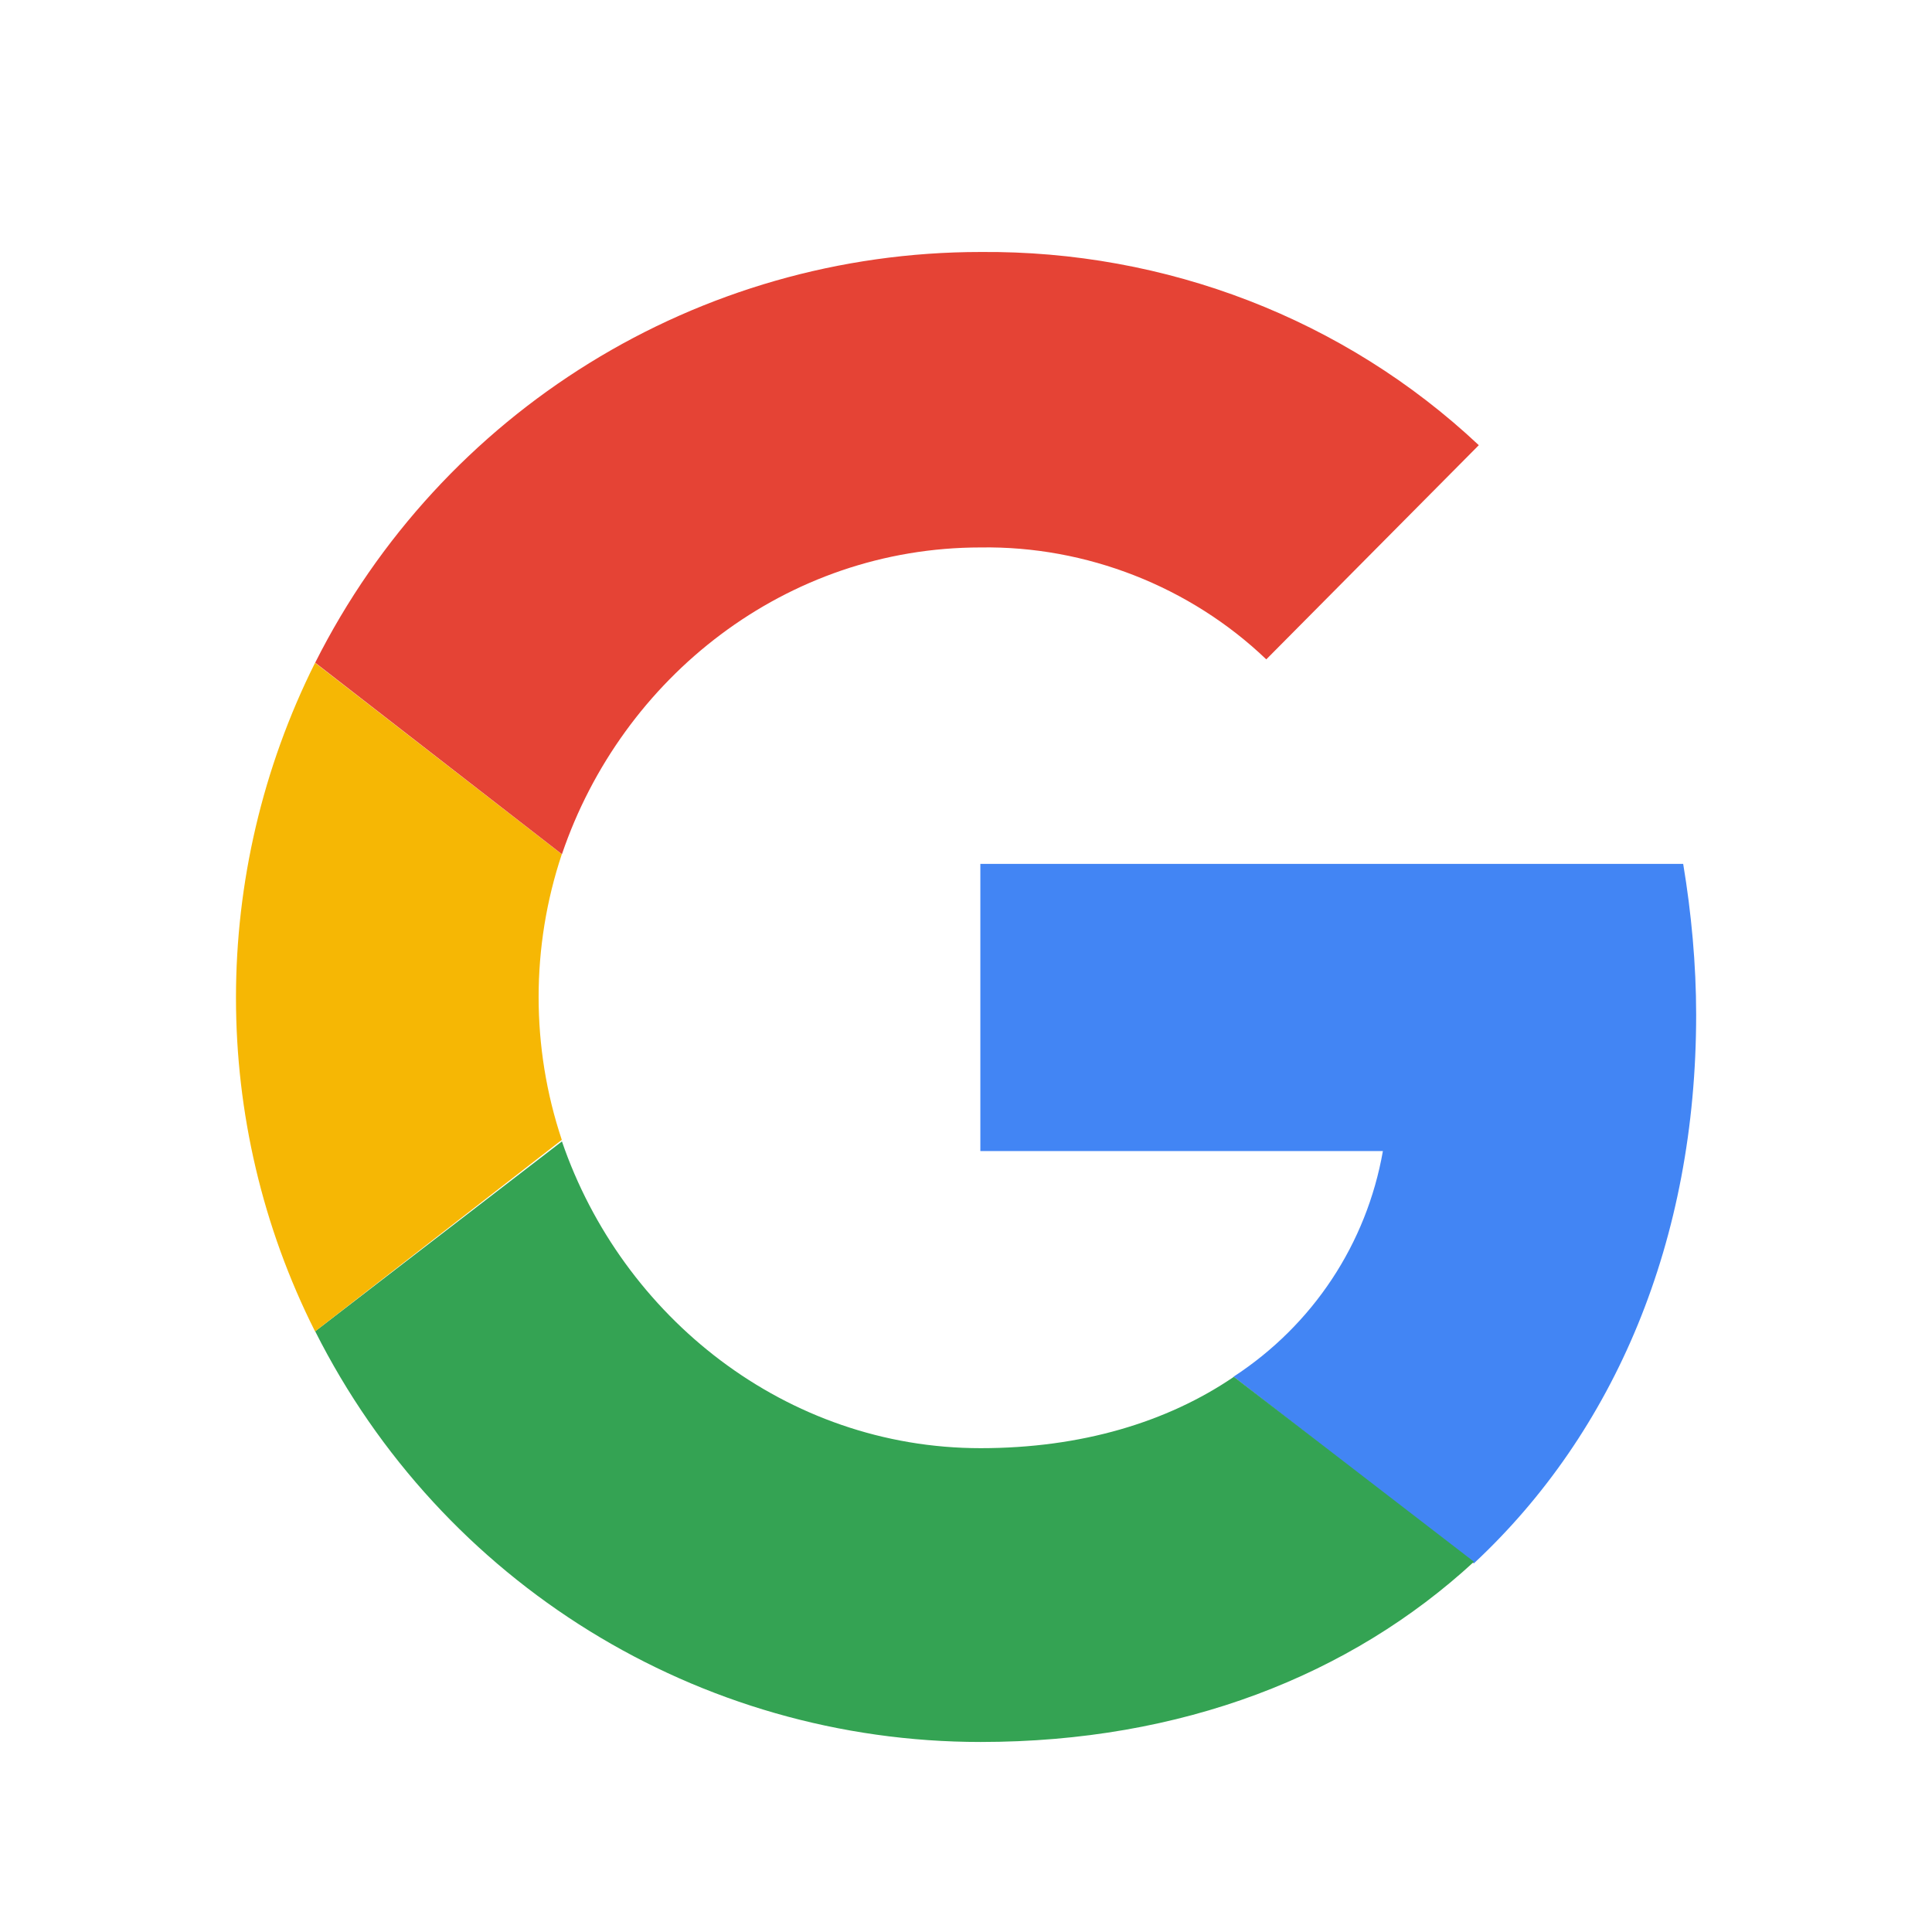
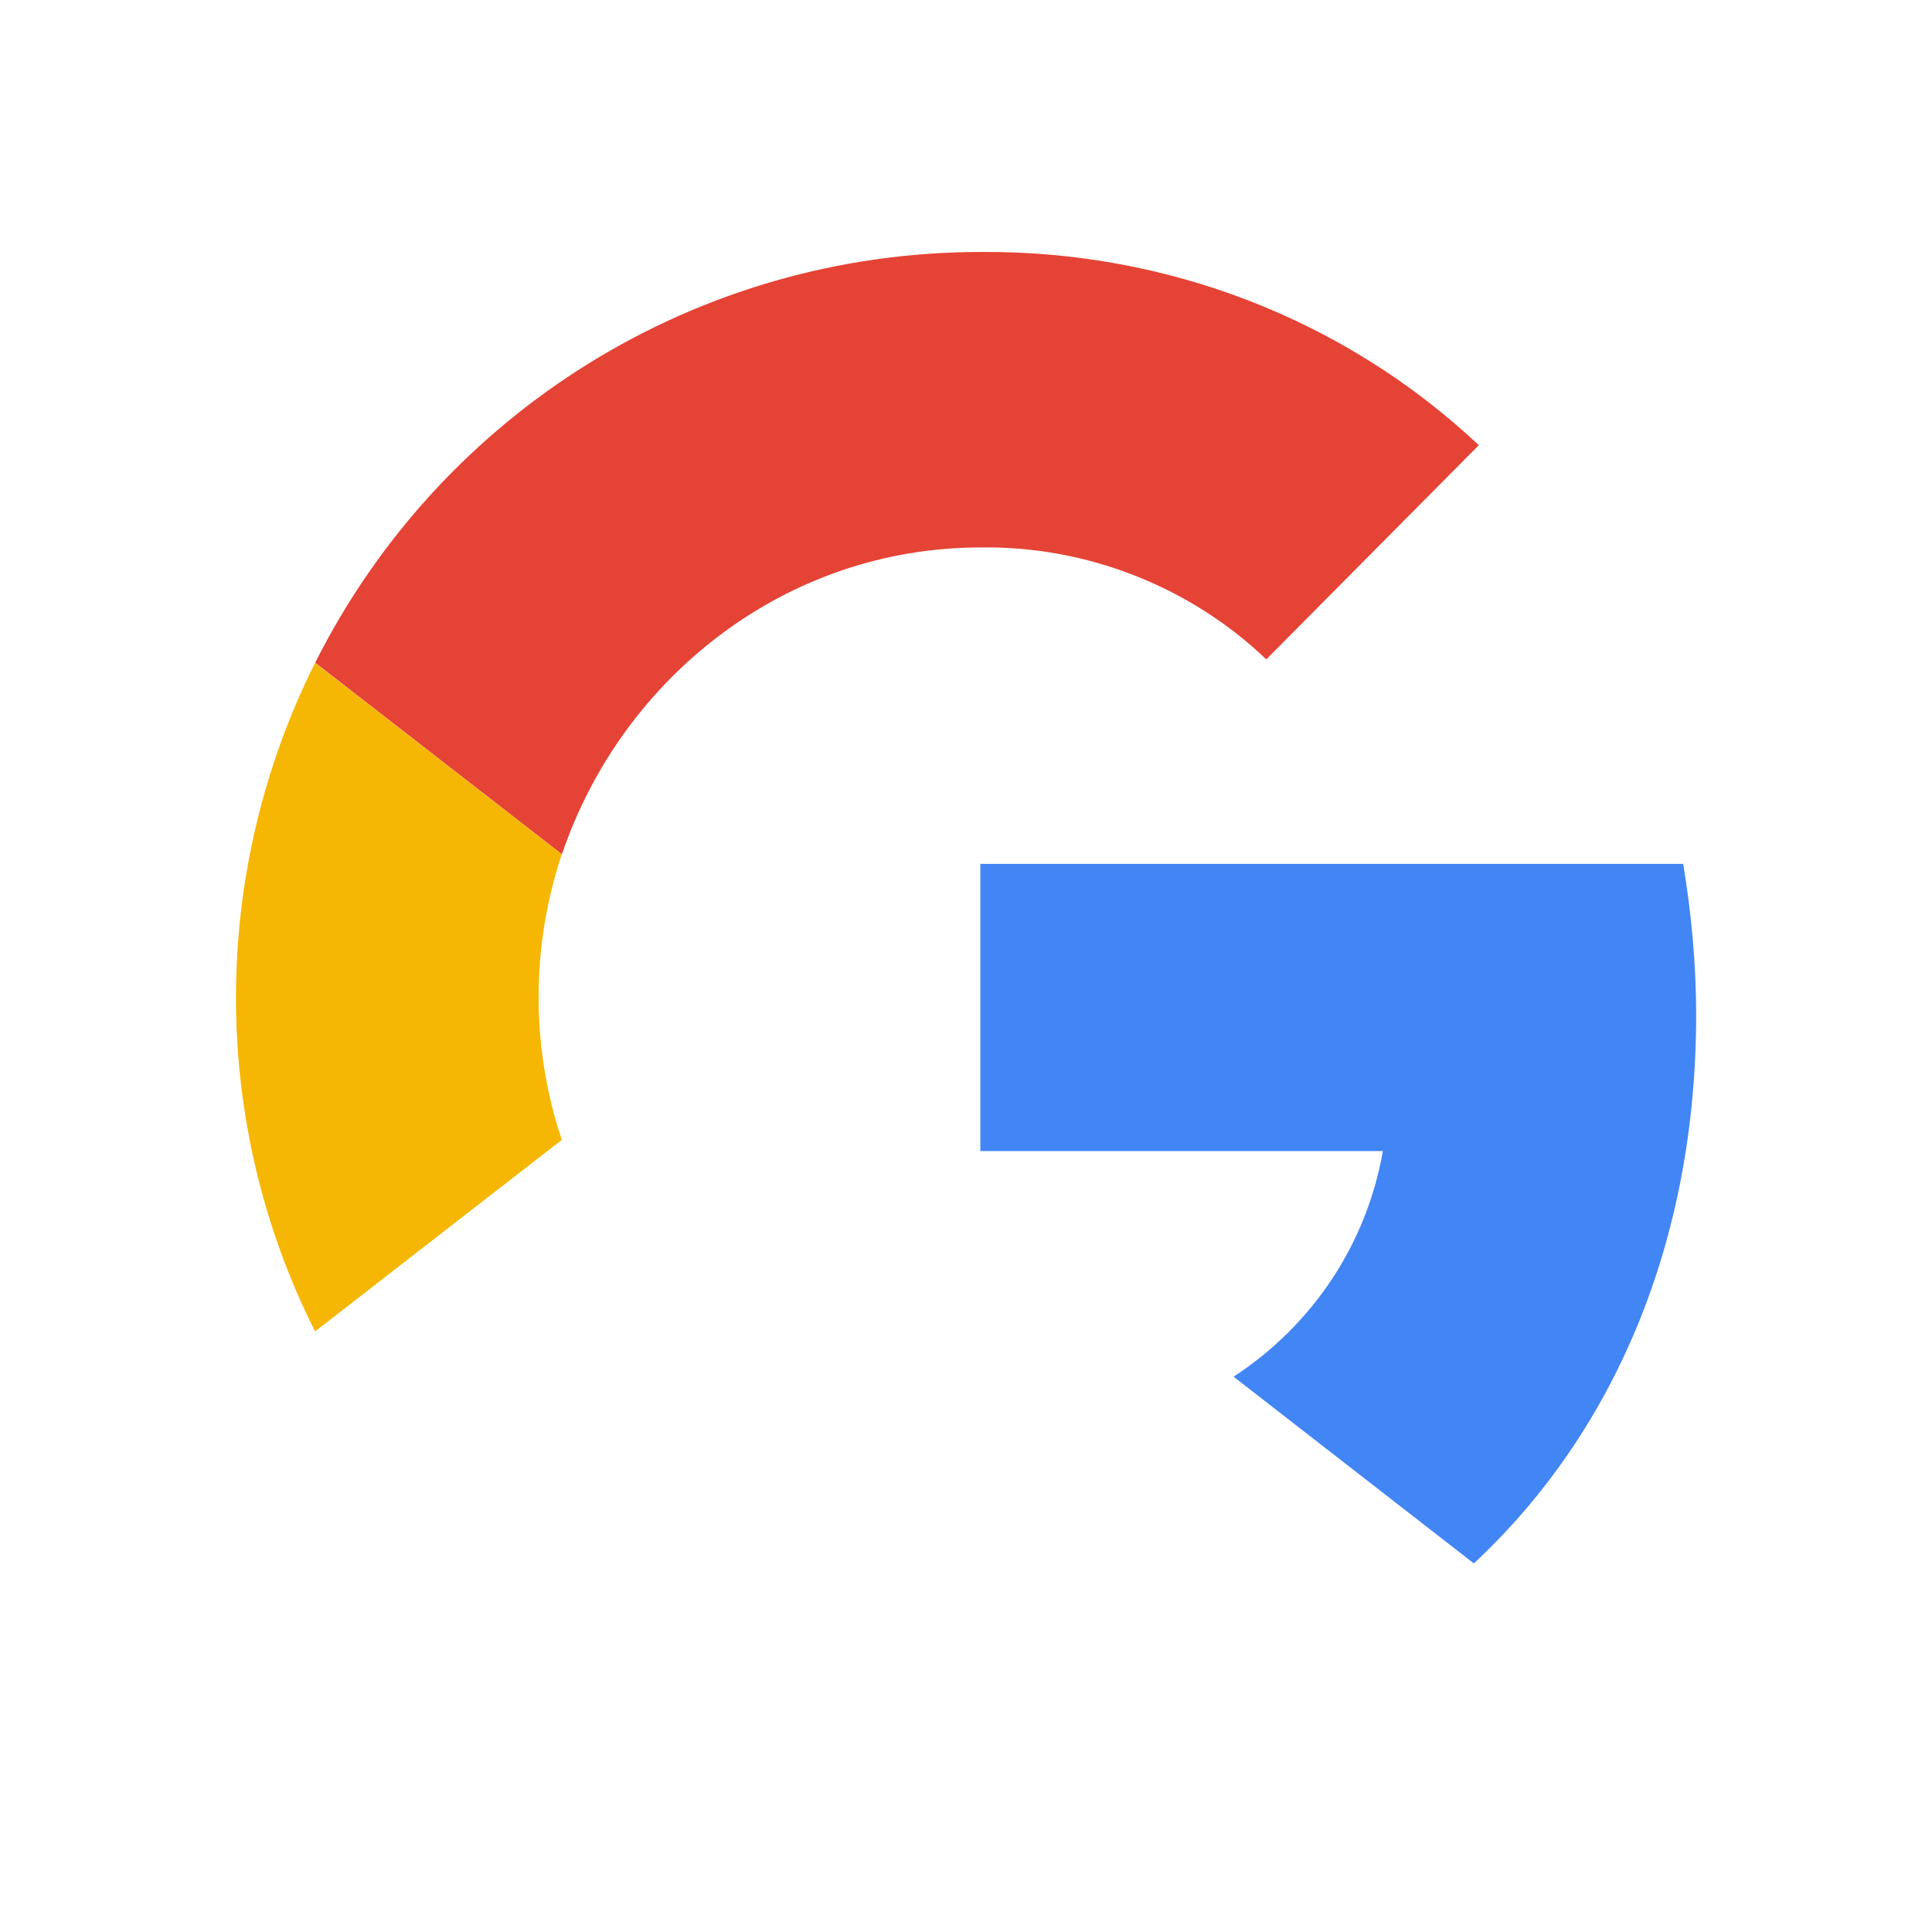
<svg xmlns="http://www.w3.org/2000/svg" width="14" height="14" viewBox="0 0 14 14" fill="none">
  <path d="M12.291 7.353C12.291 6.989 12.256 6.613 12.197 6.26H7.104V8.341H10.021C9.903 9.012 9.515 9.6 8.939 9.976L10.68 11.329C11.703 10.376 12.291 8.988 12.291 7.353Z" fill="#4285F4" />
-   <path d="M7.106 12.623C8.564 12.623 9.787 12.141 10.681 11.317L8.941 9.977C8.458 10.306 7.835 10.494 7.106 10.494C5.695 10.494 4.507 9.542 4.072 8.271L2.284 9.647C3.201 11.47 5.06 12.623 7.106 12.623Z" fill="#34A353" />
  <path d="M4.071 8.26C3.847 7.59 3.847 6.861 4.071 6.19L2.283 4.803C1.519 6.332 1.519 8.131 2.283 9.648L4.071 8.26Z" fill="#F6B704" />
  <path d="M7.106 3.967C7.87 3.955 8.623 4.249 9.176 4.778L10.716 3.226C9.74 2.309 8.447 1.815 7.106 1.826C5.06 1.826 3.201 2.979 2.284 4.802L4.072 6.19C4.507 4.908 5.695 3.967 7.106 3.967Z" fill="#E54335" />
</svg>